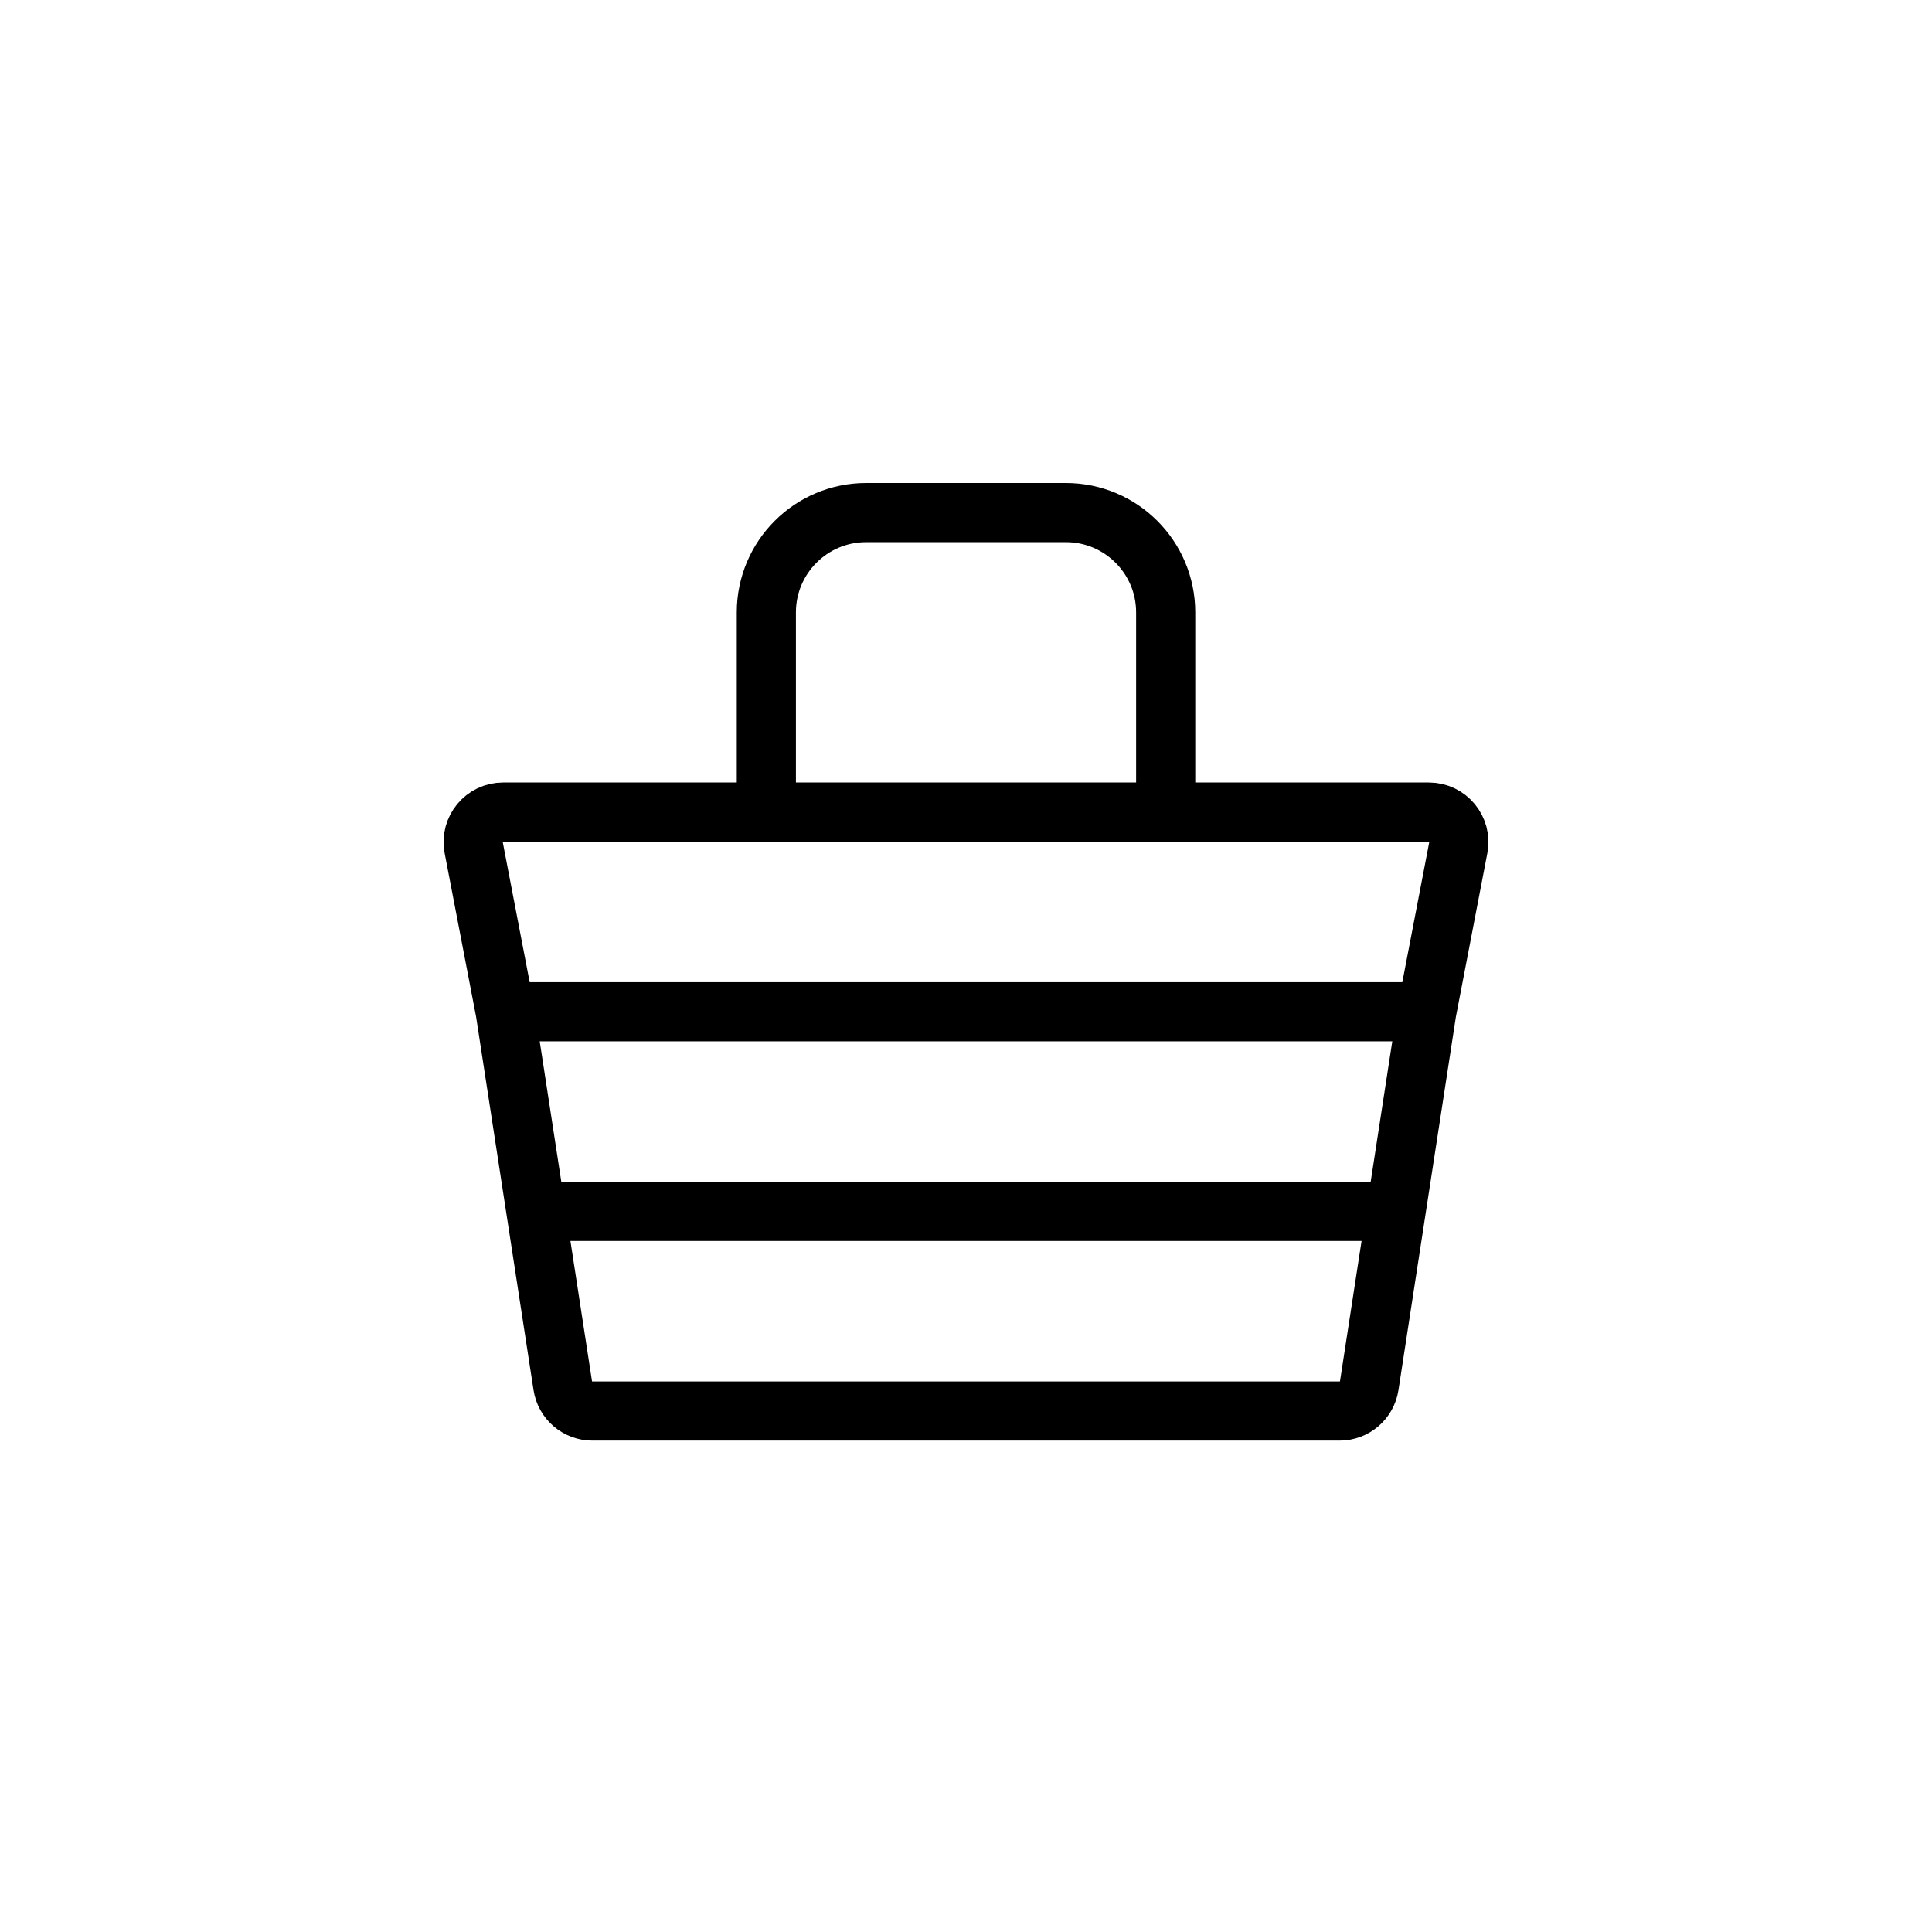
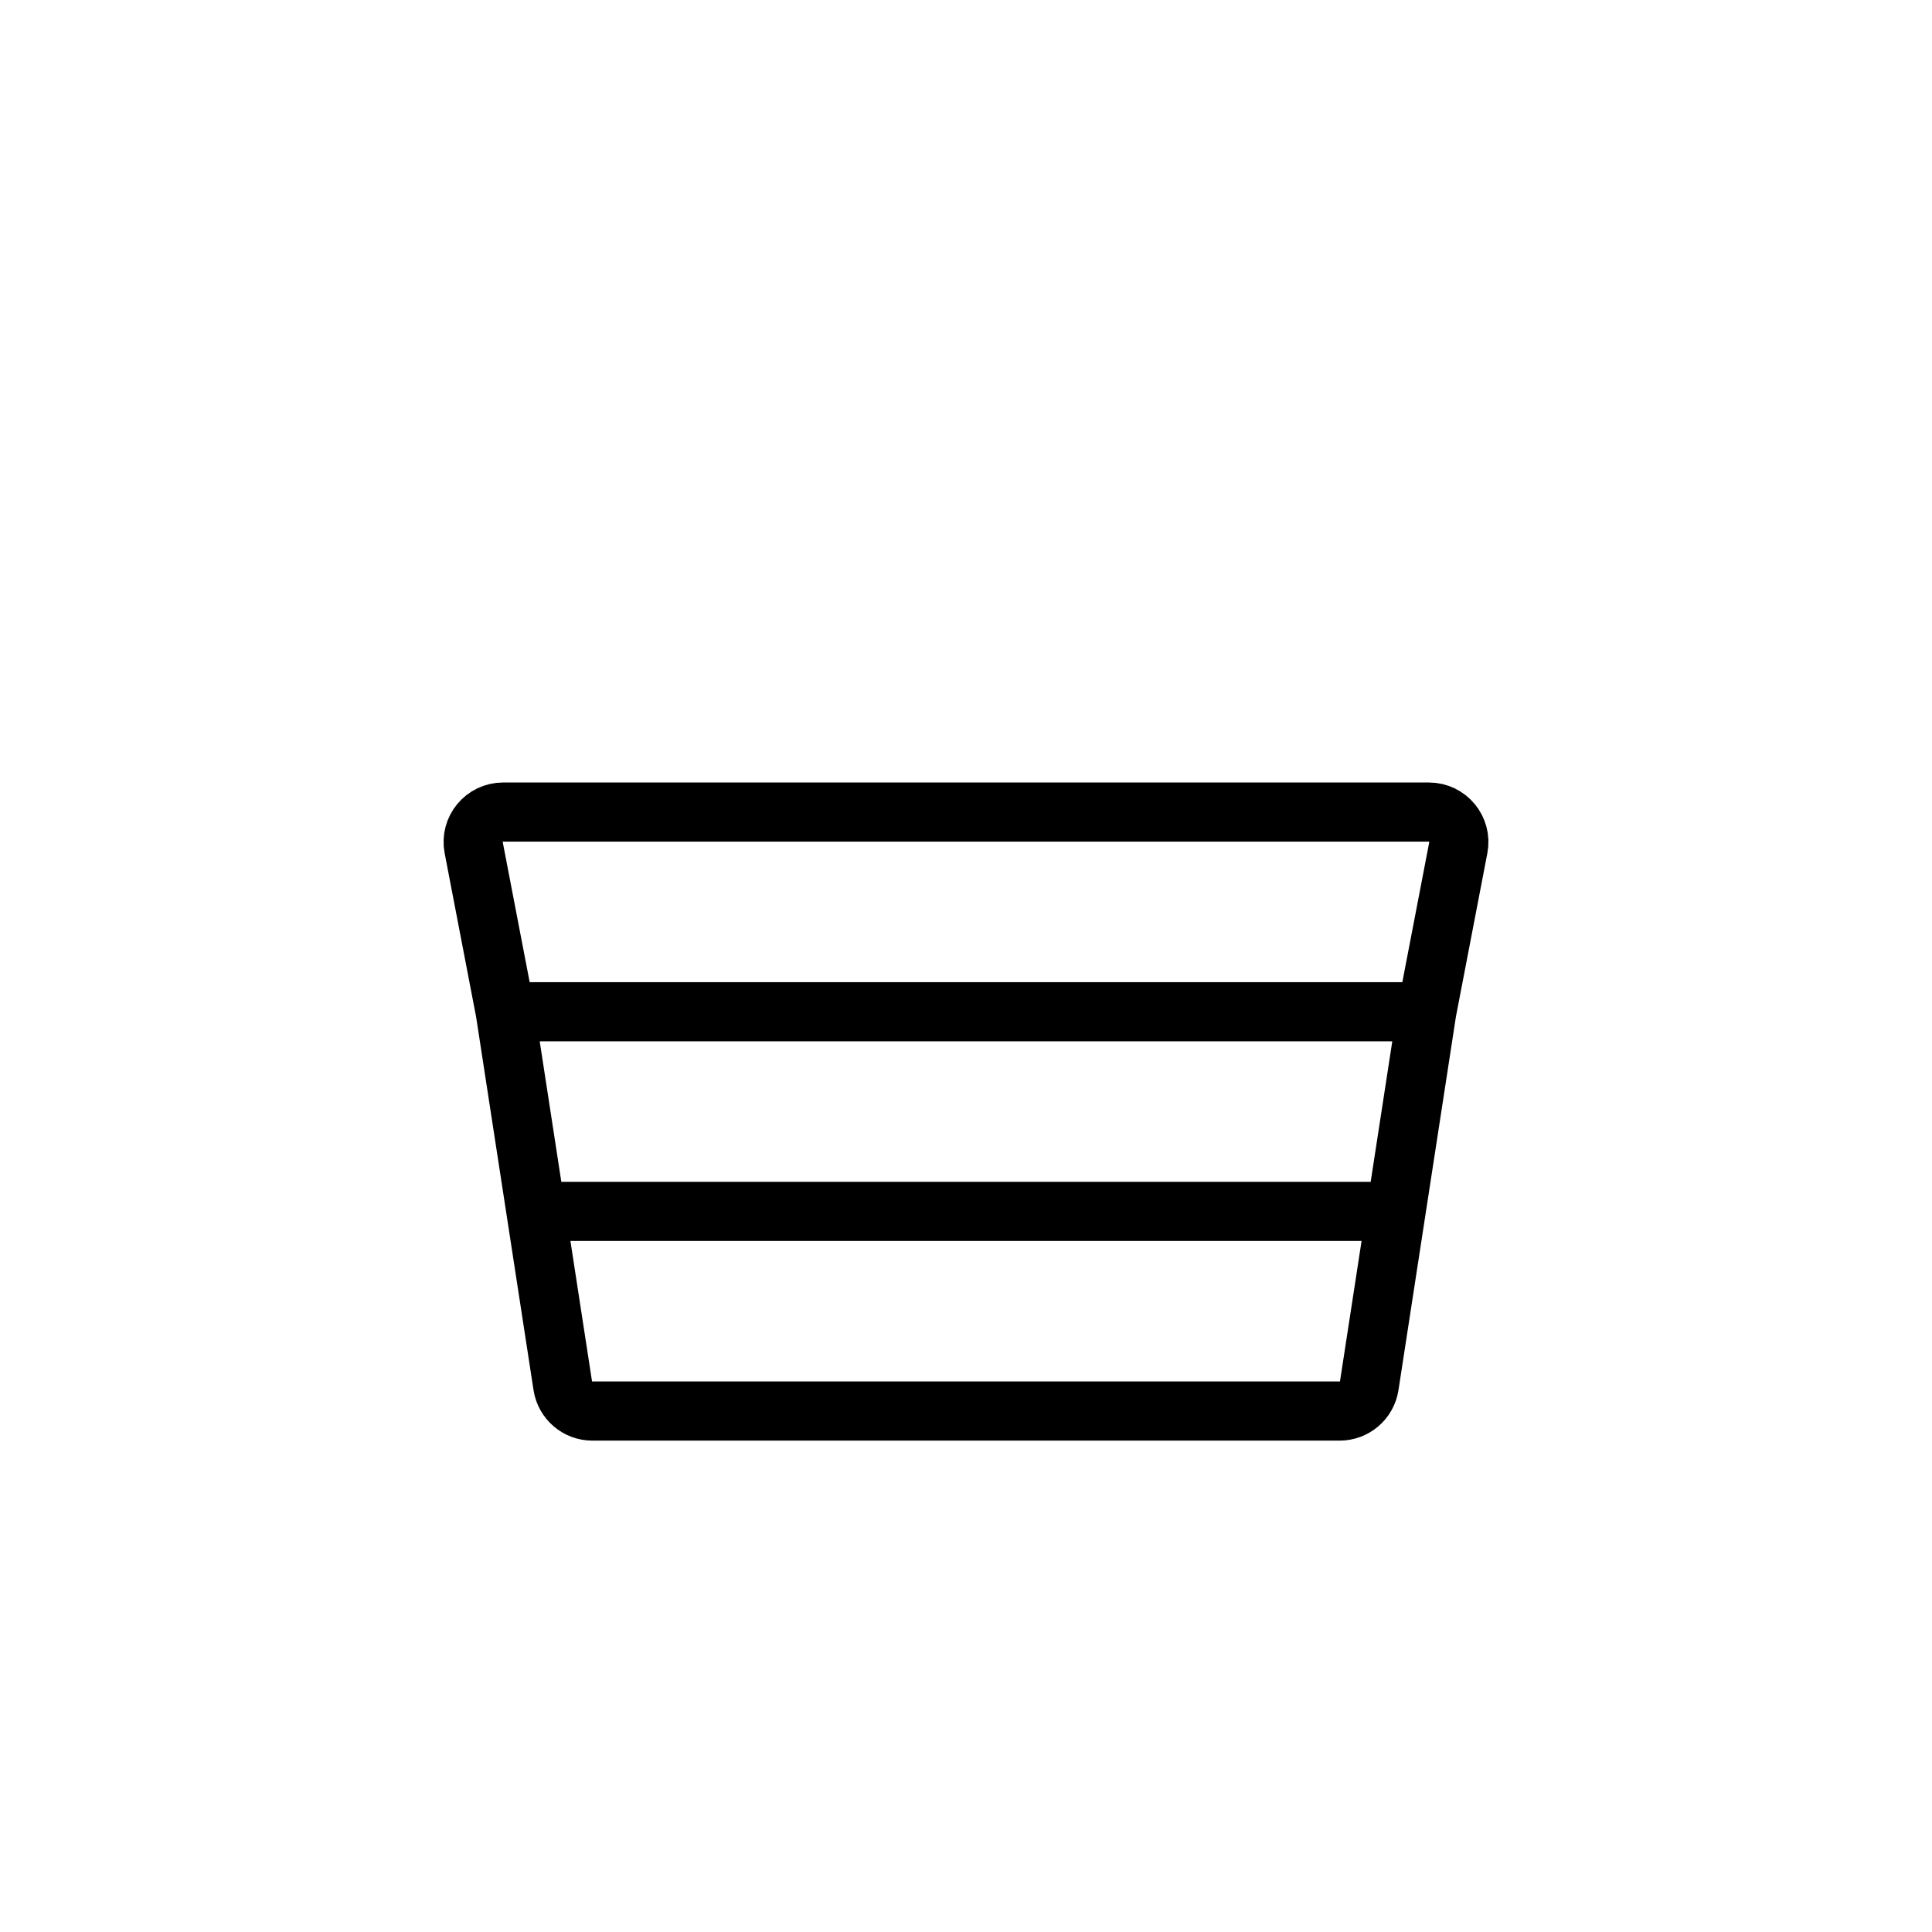
<svg xmlns="http://www.w3.org/2000/svg" width="98" height="98" viewBox="0 0 98 98" fill="none">
  <path d="M25.628 51.32L24.028 42.998C23.848 42.061 24.566 41.192 25.52 41.192H72.48C73.434 41.192 74.152 42.061 73.972 42.998L72.372 51.32M25.628 51.32H72.372M25.628 51.32L27.186 61.447M72.372 51.32L70.814 61.447M27.186 61.447L28.546 70.287C28.66 71.028 29.298 71.575 30.048 71.575H67.952C68.702 71.575 69.34 71.028 69.454 70.287L70.814 61.447M27.186 61.447H70.814" stroke="black" stroke-width="3" />
-   <path d="M38.873 41.192V31.064C38.873 28.267 41.14 26 43.937 26H54.065C56.861 26 59.129 28.267 59.129 31.064V41.192" stroke="black" stroke-width="3" />
</svg>